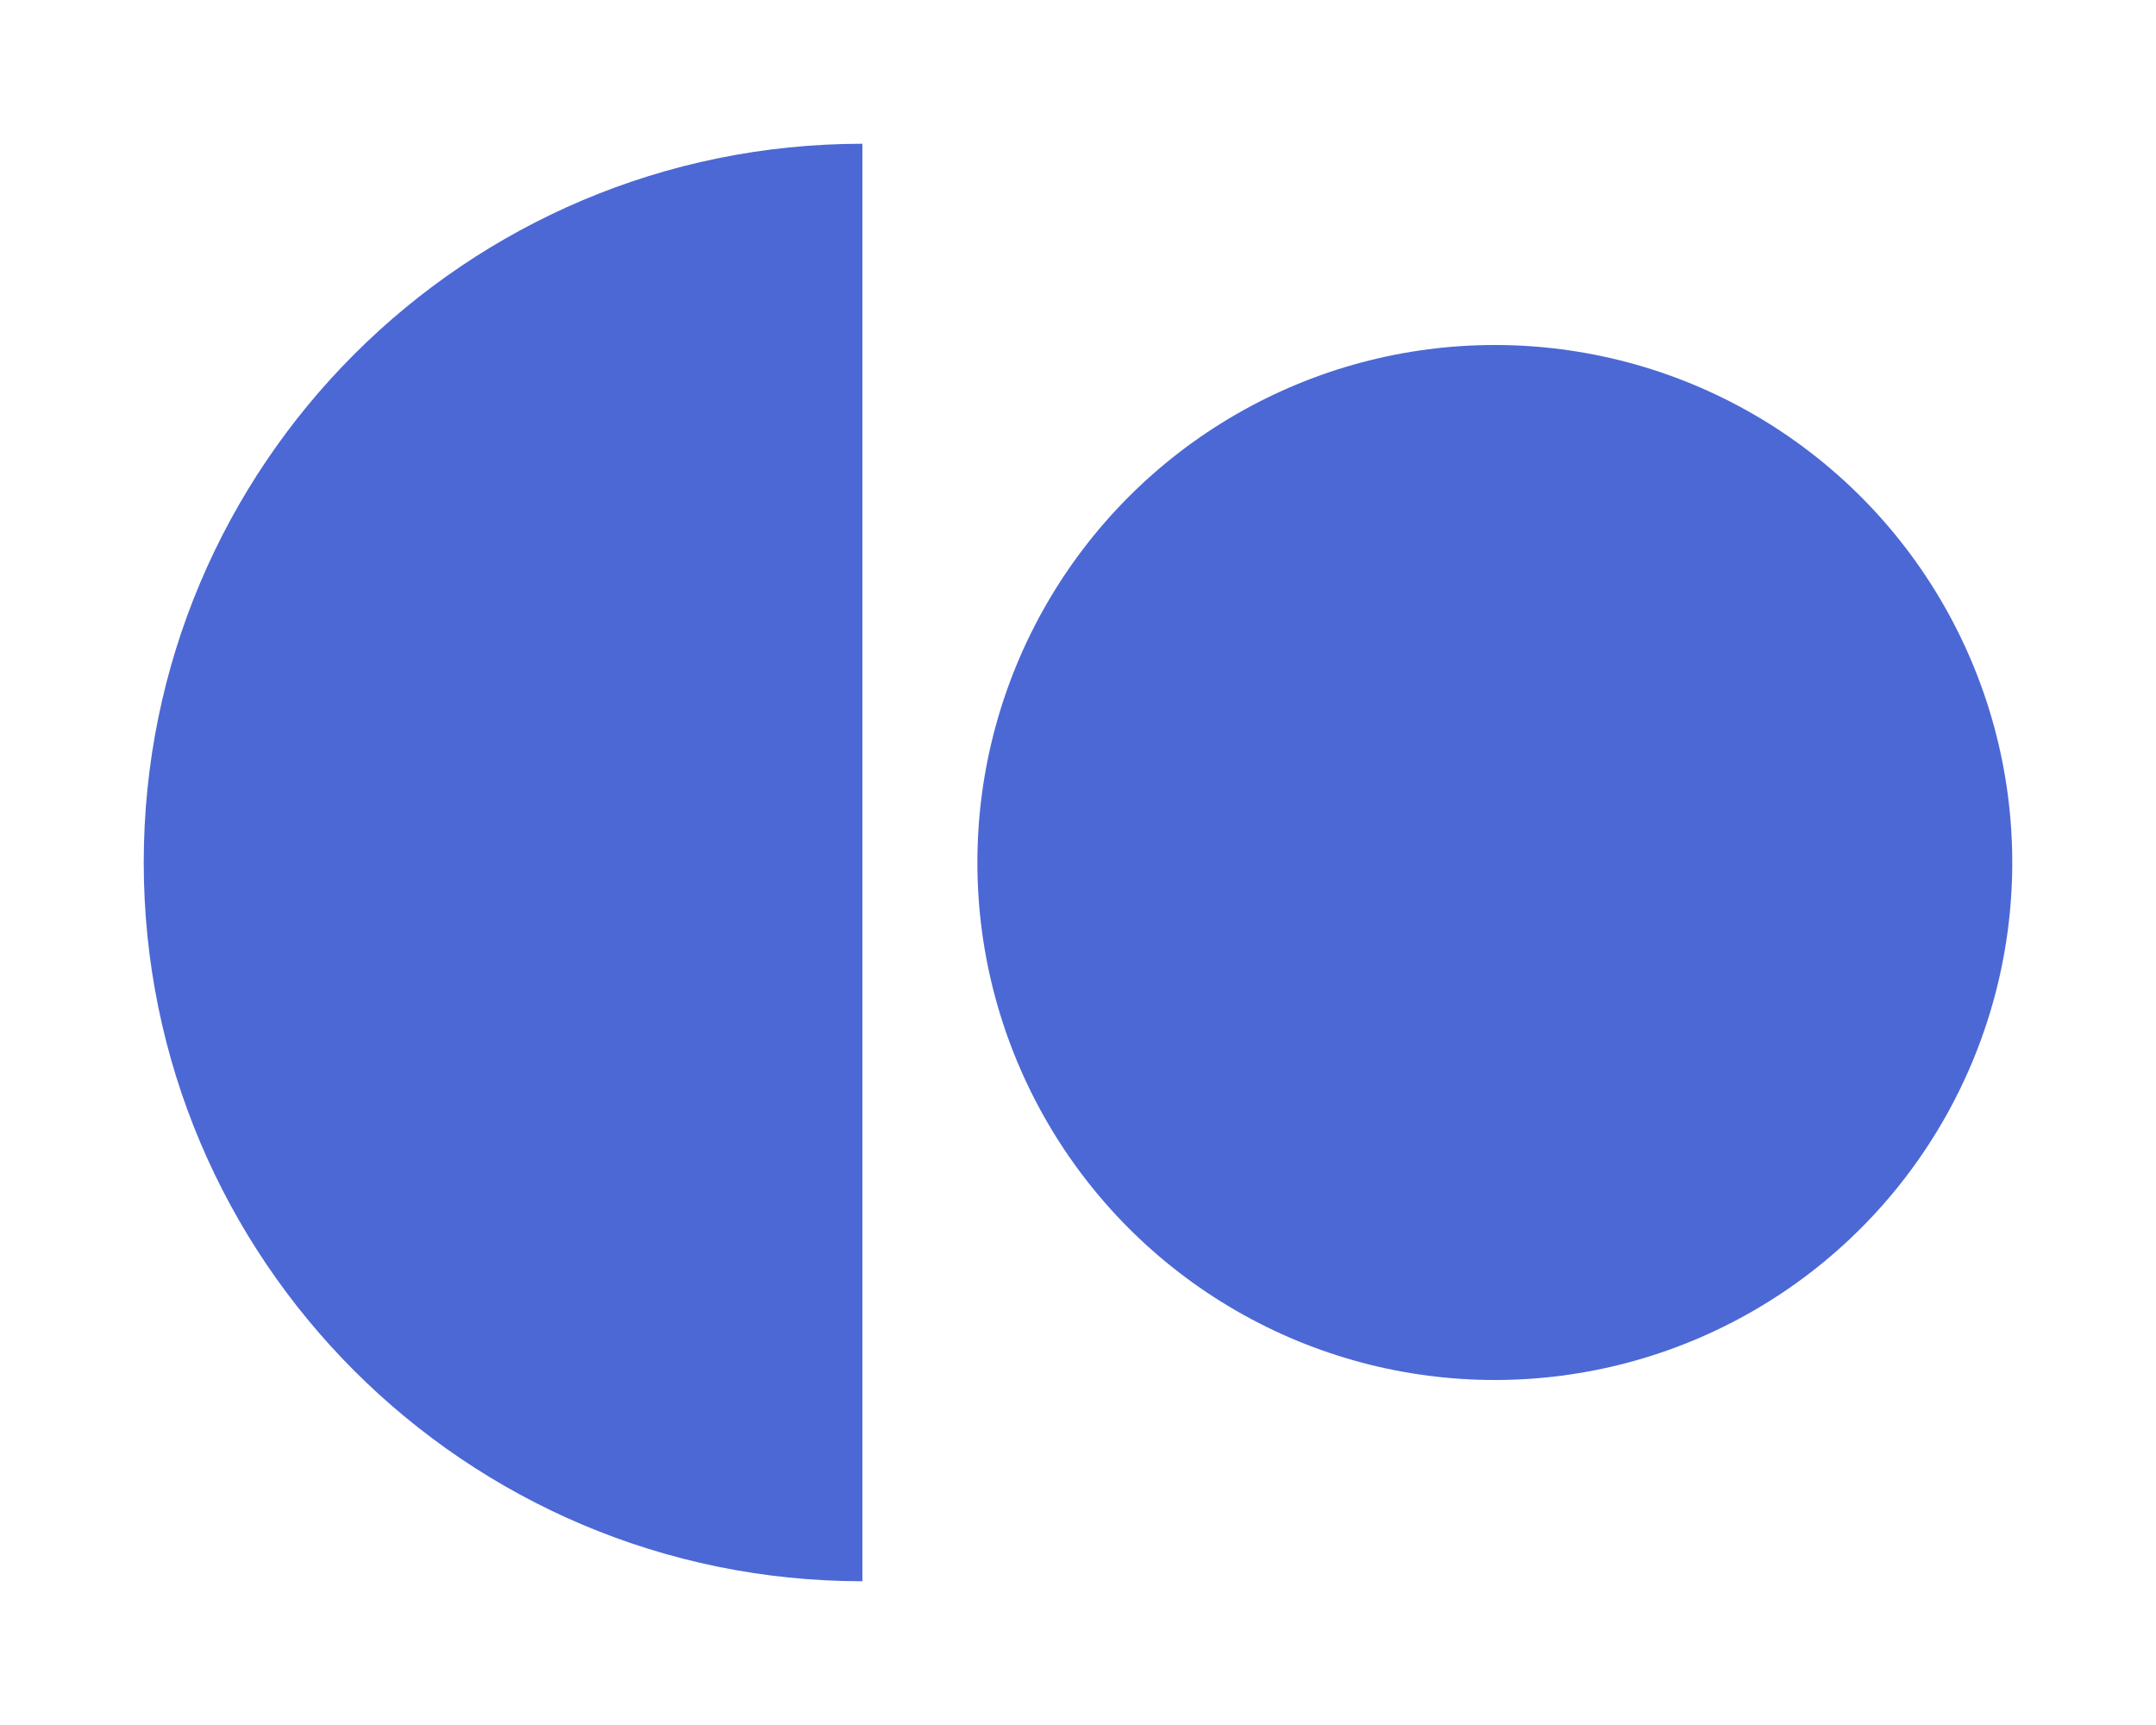
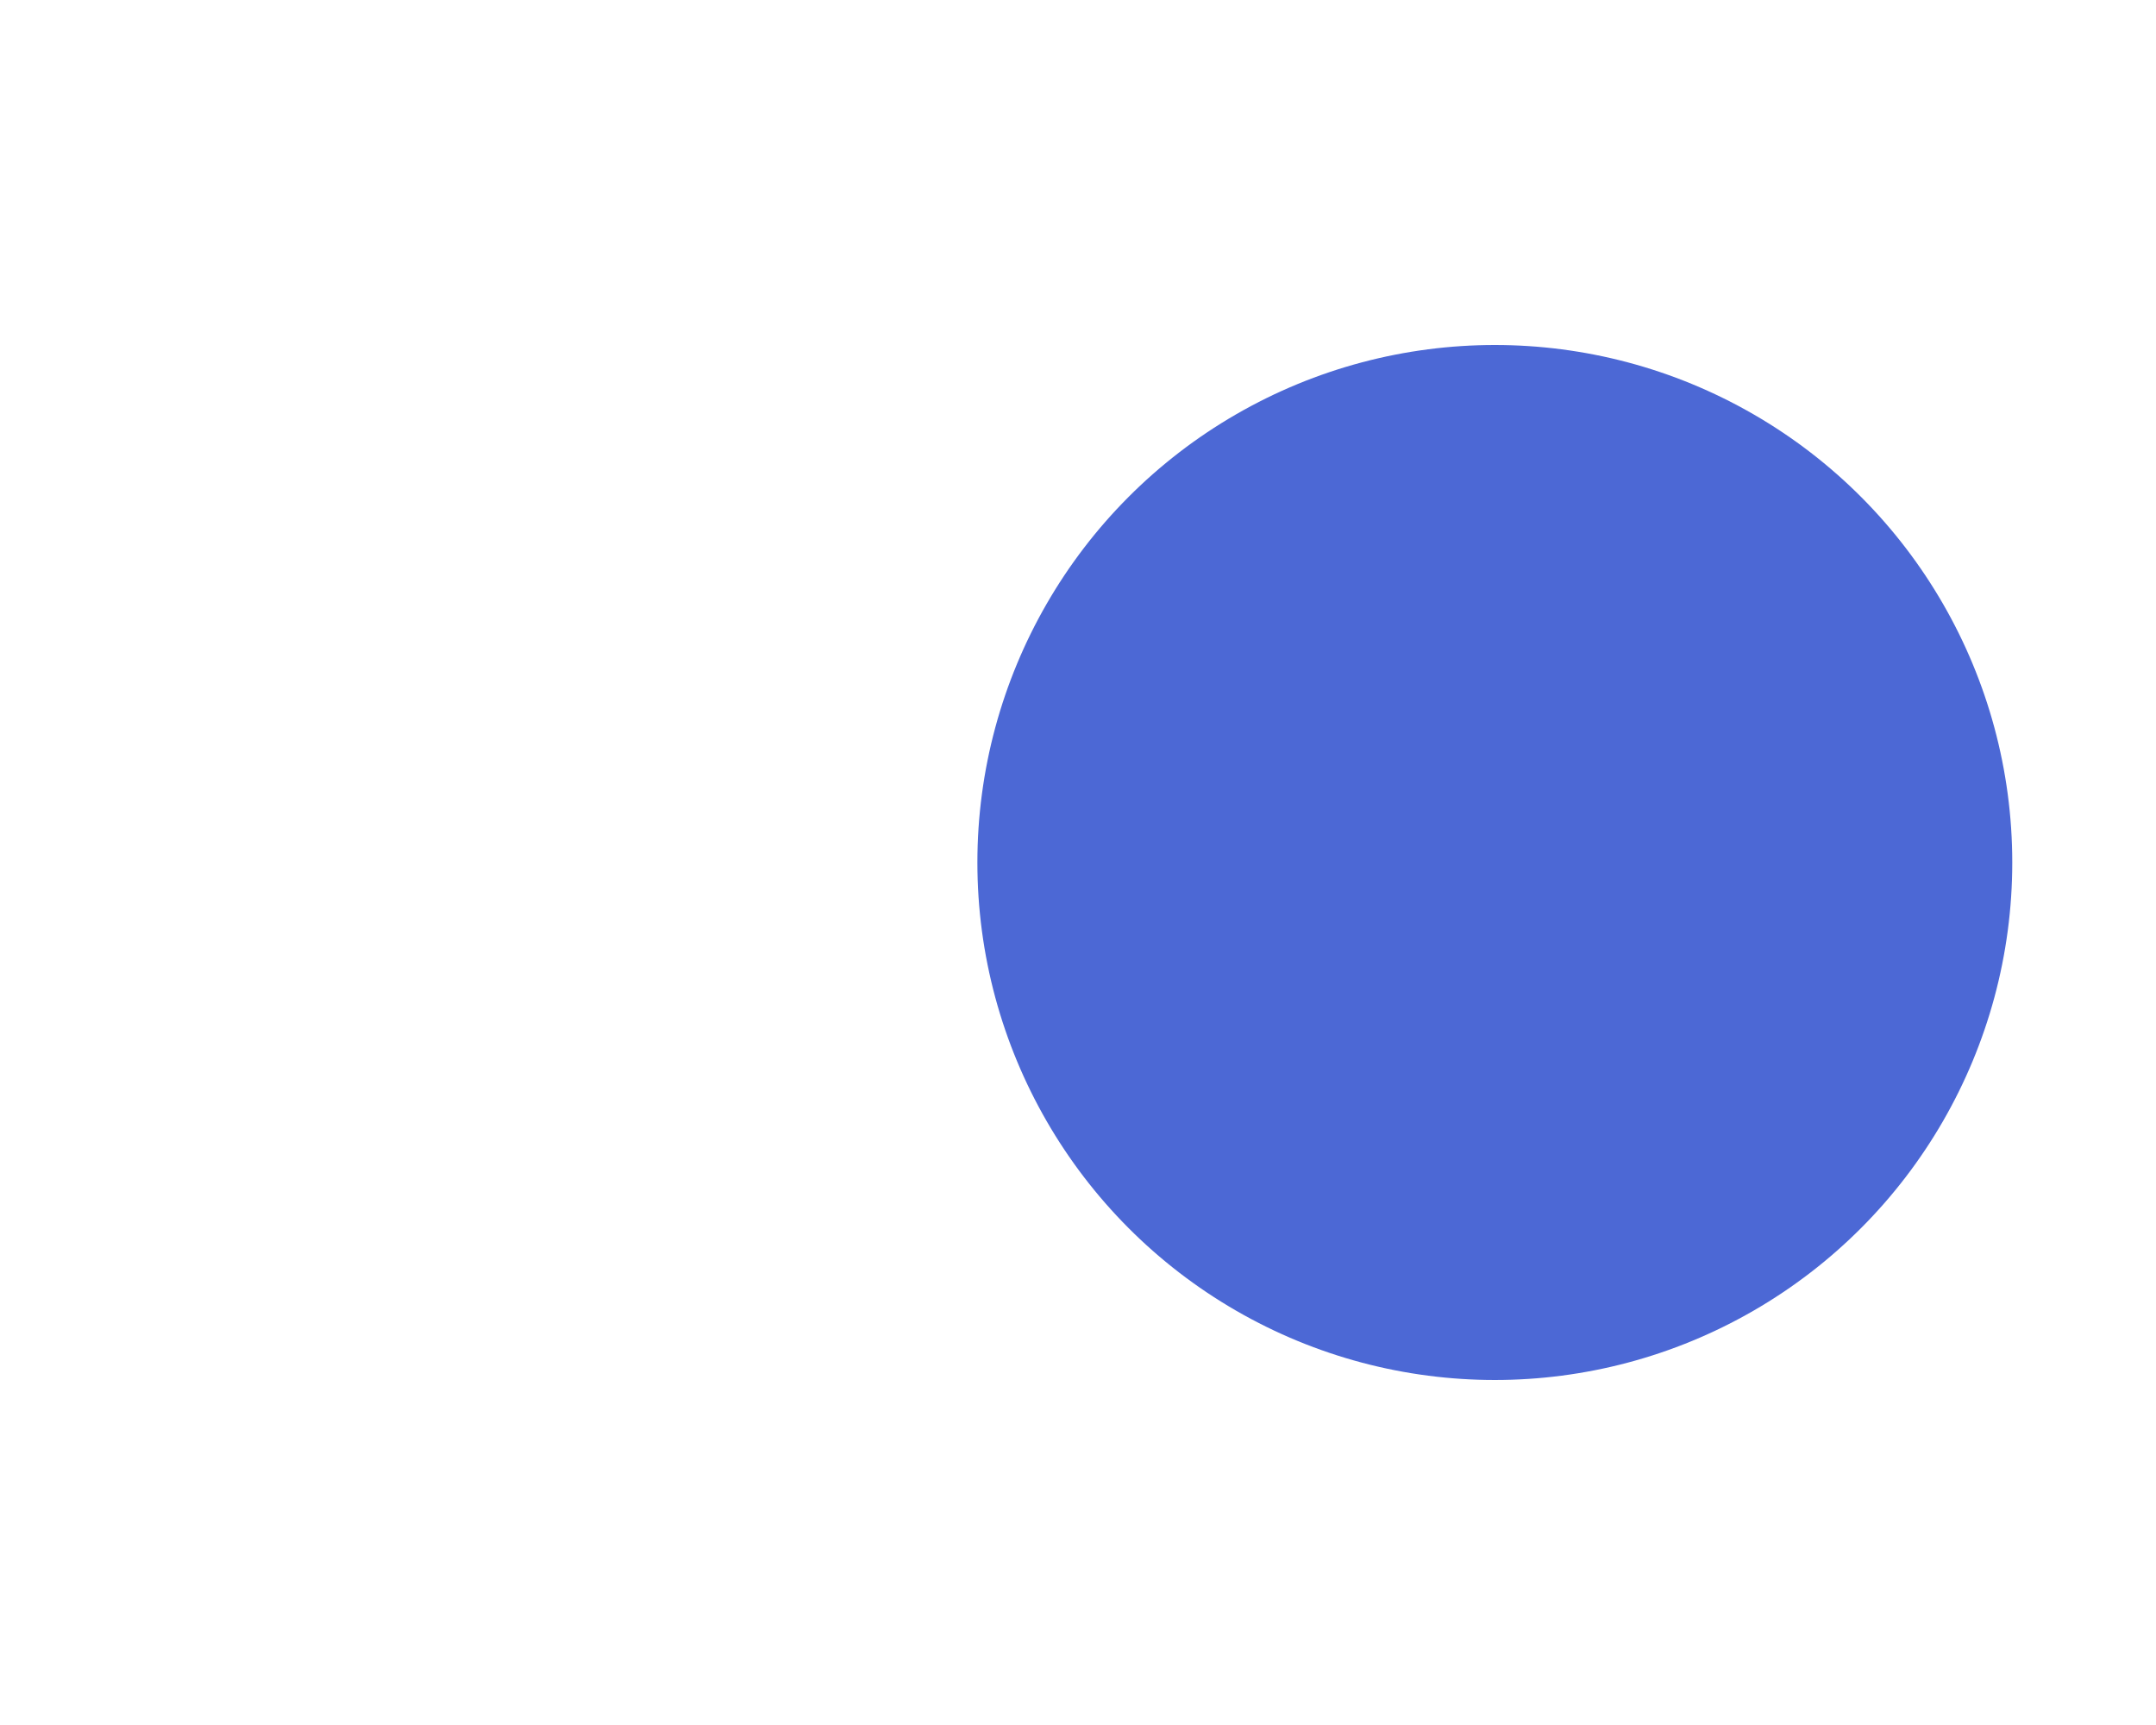
<svg xmlns="http://www.w3.org/2000/svg" width="75" height="60" viewBox="0 0 75 60" fill="none">
-   <path d="M30 55C16.193 55 5 43.807 5 30C5 16.193 16.193 5 30 5V55Z" fill="#4C68D5" />
  <circle cx="52" cy="30" r="18" fill="#4C68D5" />
</svg>